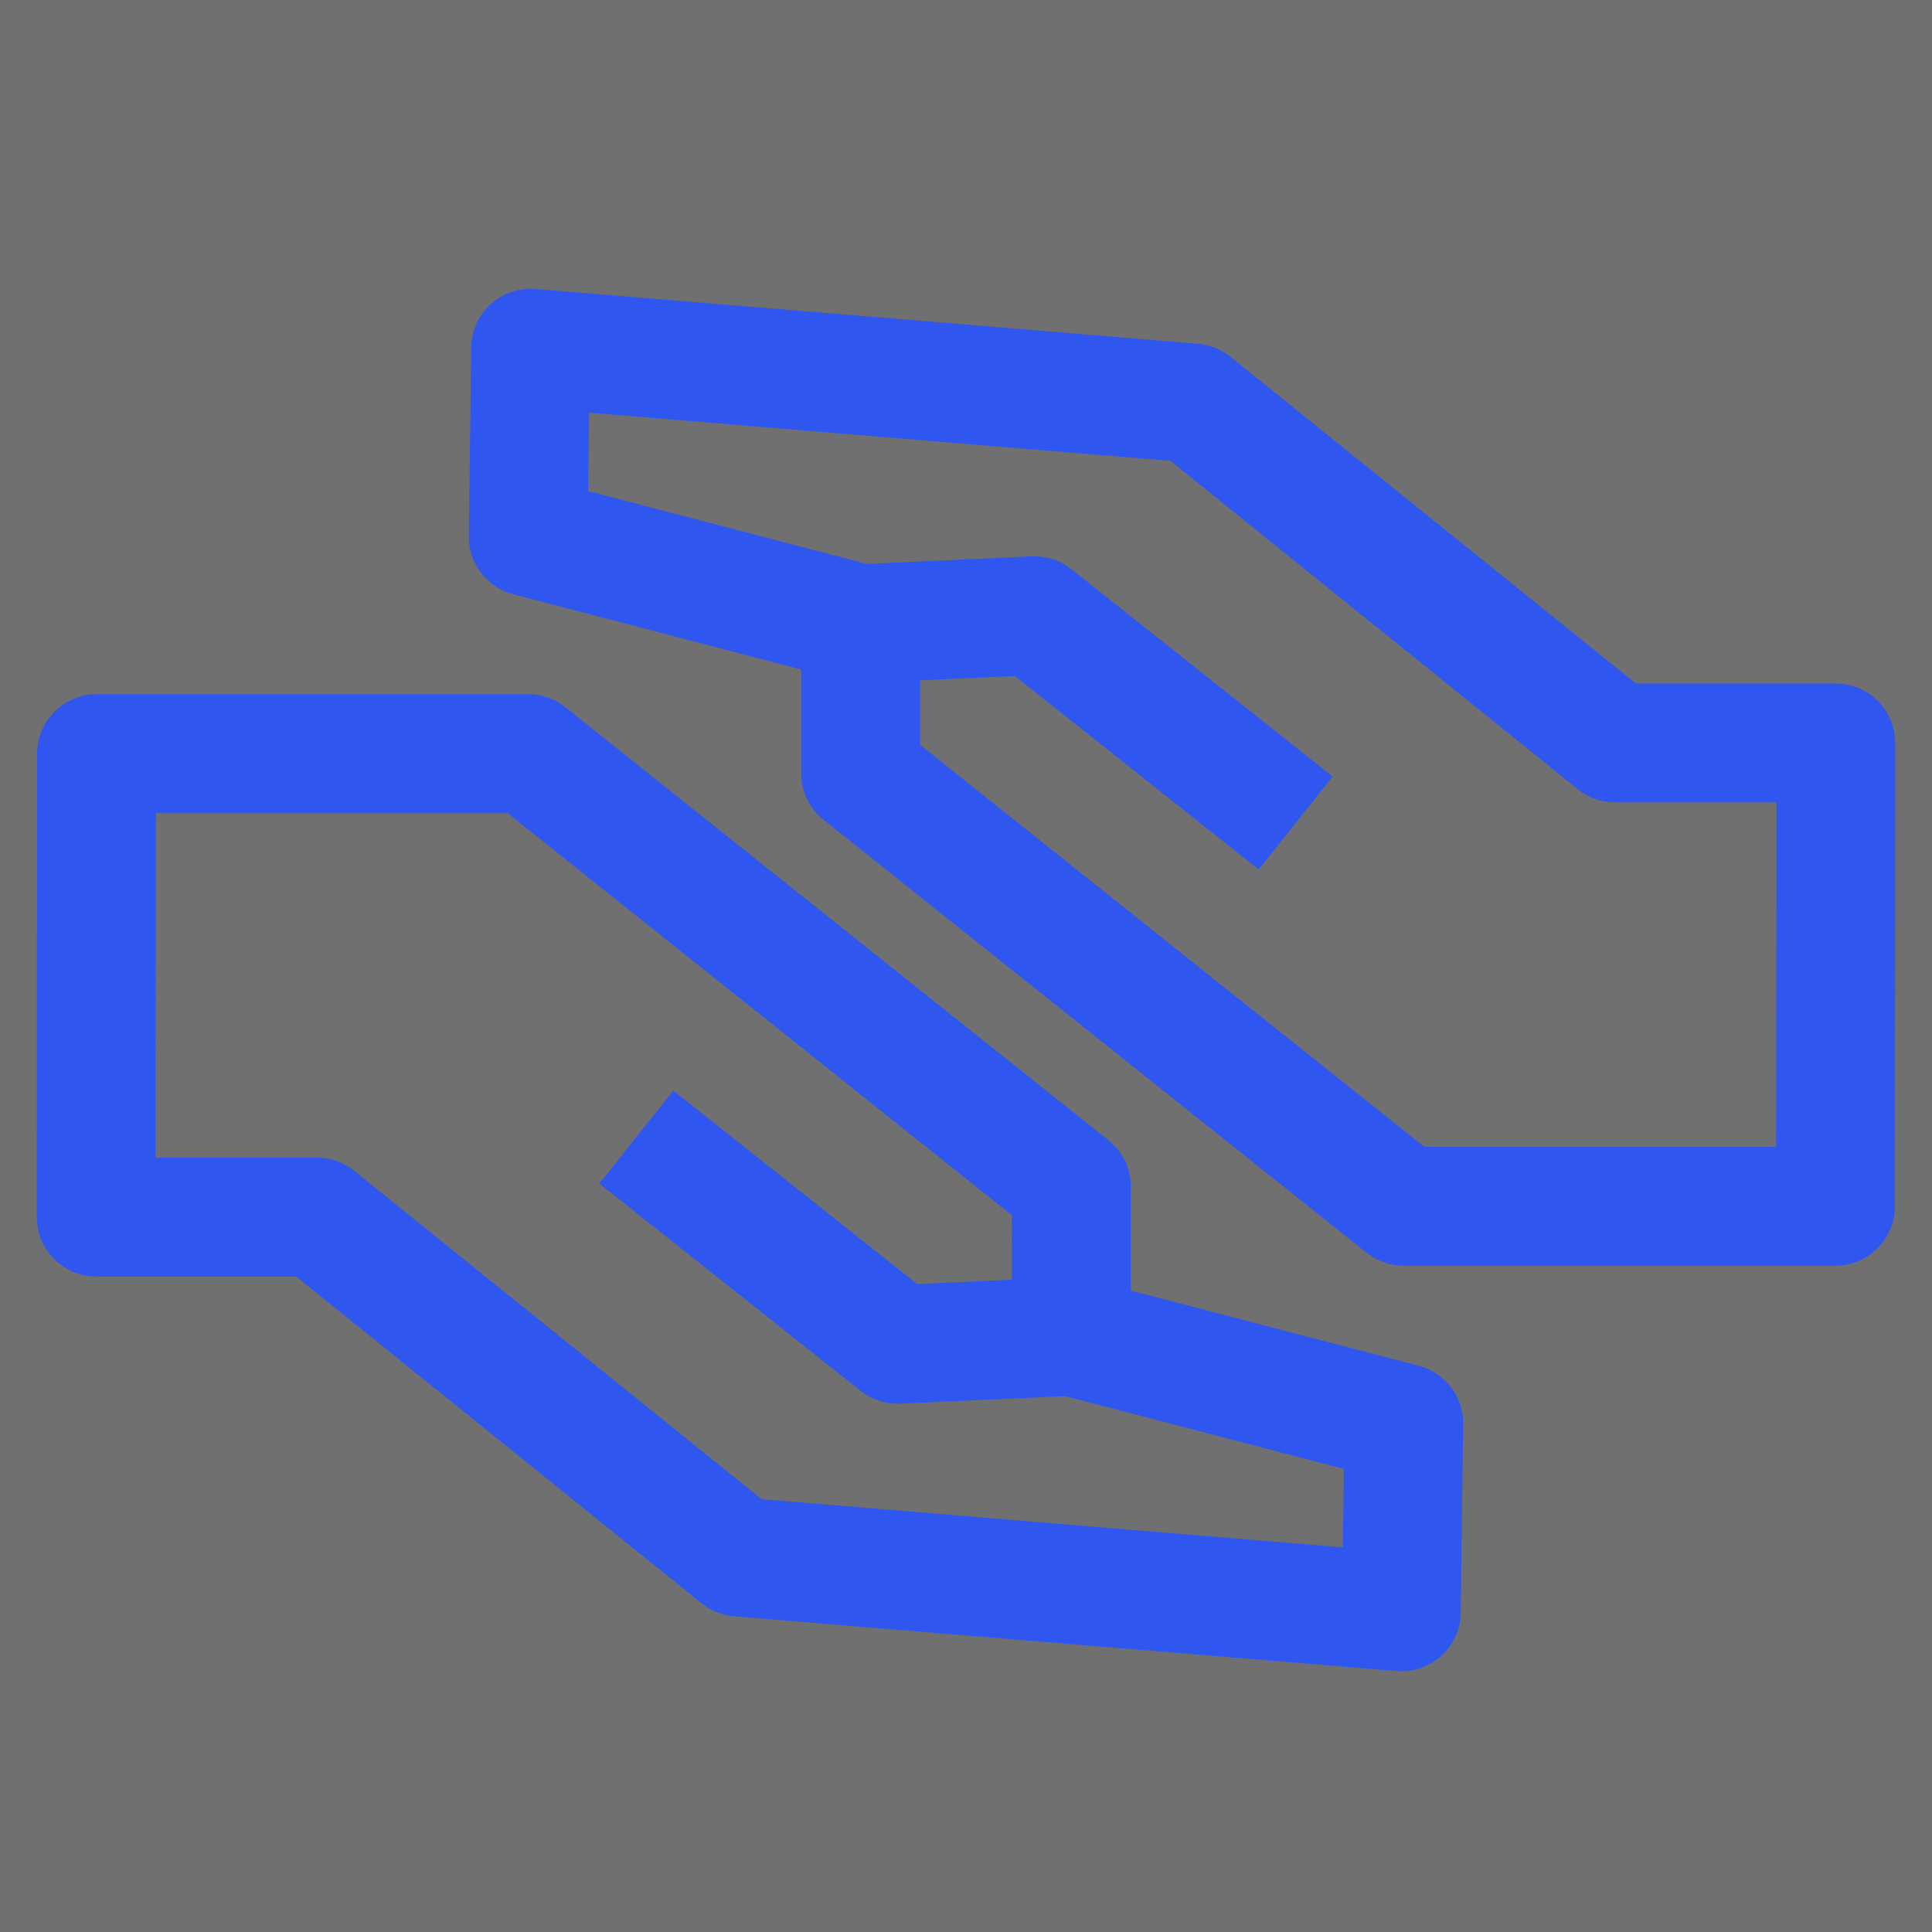
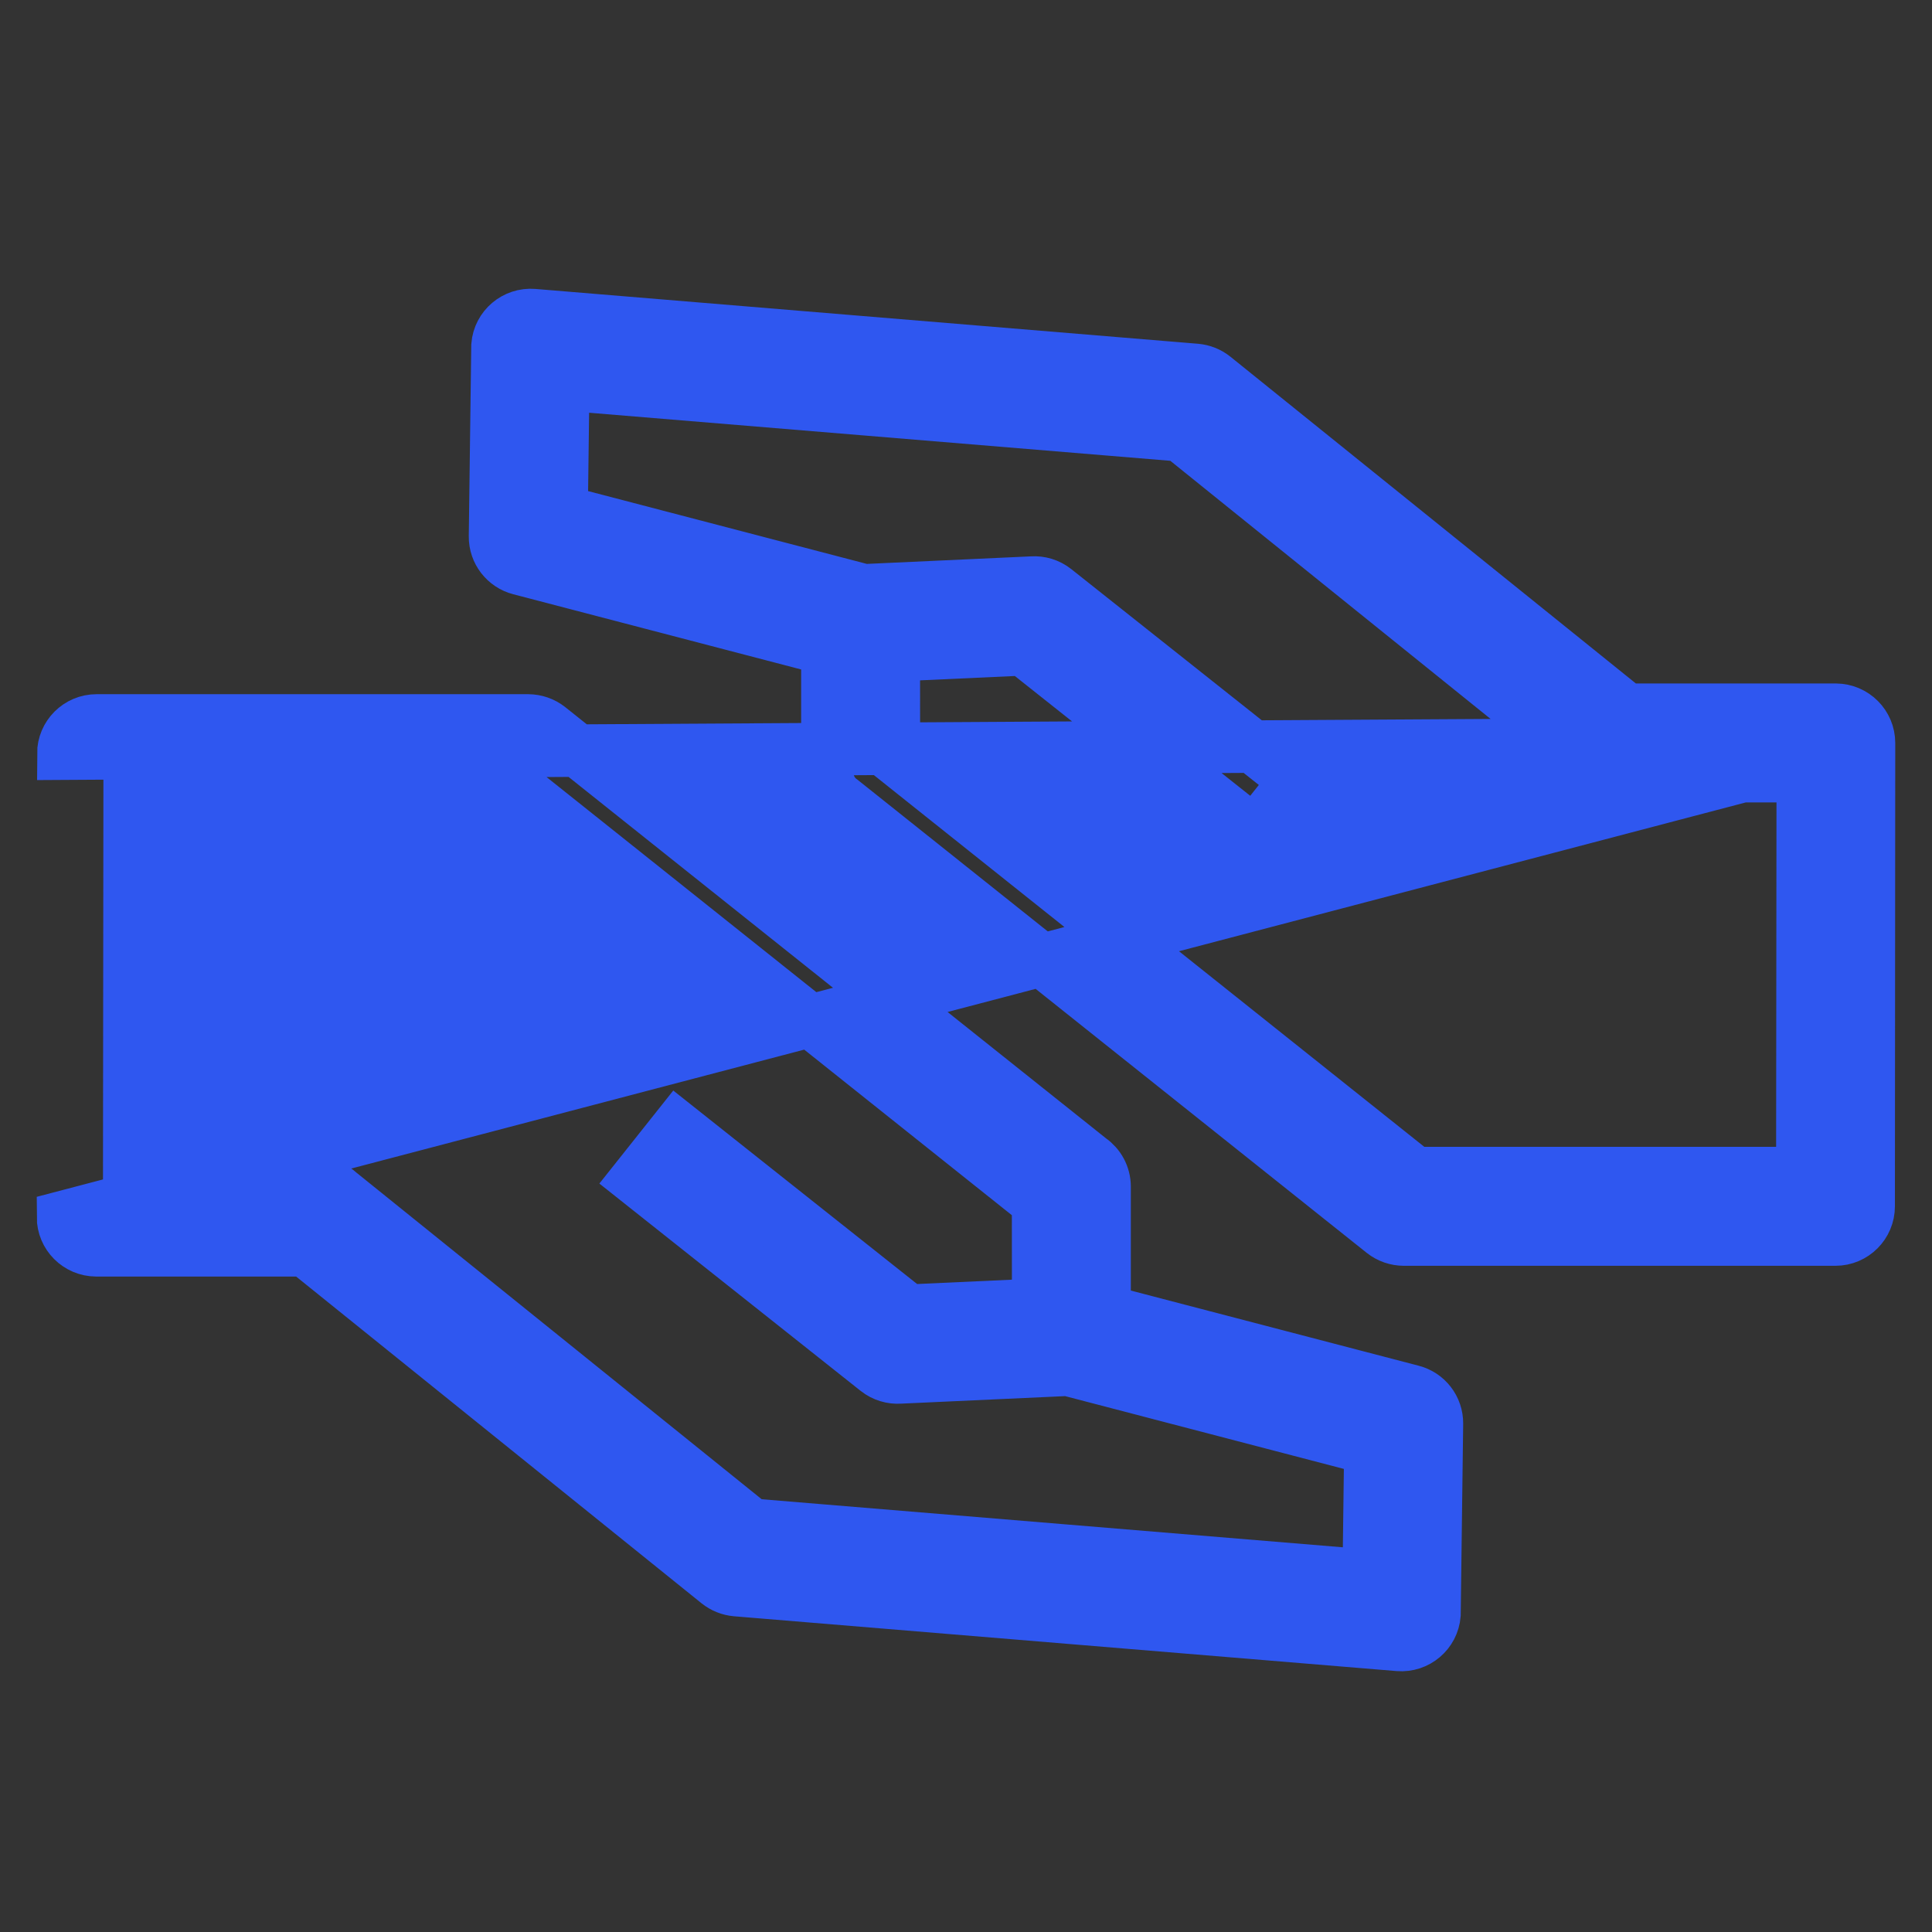
<svg xmlns="http://www.w3.org/2000/svg" width="92" height="92" viewBox="0 0 92 92" fill="none">
  <rect x="0" y="0" width="92" height="92" fill="#333333" stroke="none" />
  <g id="Icon Partnership">
-     <rect id="Rectangle 405573" width="92" height="92" fill="white" fill-opacity="0.3" />
-     <path id="Vector" d="M6.174 37.473L6.154 56.373H15.093C15.512 56.373 15.893 56.536 16.176 56.802L35.785 72.606L65.178 75.037L65.256 68.986L50.853 65.225L42.848 65.592C42.469 65.617 42.081 65.507 41.761 65.254L30.298 56.158L32.262 53.686L43.262 62.414L49.437 62.131L49.433 57.264L24.612 37.473H6.174ZM59.737 39.65L48.736 30.921L42.562 31.204L42.565 36.07L67.387 55.861H85.826L85.846 36.961H76.905C76.487 36.961 76.105 36.798 75.823 36.532L56.215 20.729L26.821 18.298L26.742 24.347L41.146 28.11L49.15 27.742C49.53 27.717 49.918 27.827 50.238 28.081L61.701 37.177L59.737 39.65ZM89 35.378L88.984 57.444C88.984 58.318 88.274 59.026 87.402 59.026H66.841C66.495 59.023 66.149 58.91 65.858 58.68L40.083 38.129C39.671 37.844 39.4 37.367 39.4 36.828V30.914L24.755 27.088C24.068 26.911 23.564 26.283 23.573 25.542L23.691 16.452C23.761 15.583 24.527 14.935 25.397 15.005L56.951 17.616C57.255 17.644 57.555 17.757 57.81 17.962L77.457 33.796H87.423C88.294 33.803 89 34.509 89 35.378ZM3 57.956L3.016 35.889C3.016 35.016 3.726 34.307 4.598 34.307H25.158C25.504 34.311 25.85 34.423 26.141 34.653L51.916 55.206C52.328 55.491 52.599 55.967 52.599 56.507V62.421L67.244 66.245C67.931 66.422 68.433 67.05 68.425 67.791L68.308 76.882C68.237 77.751 67.472 78.4 66.602 78.329L35.049 75.719C34.745 75.691 34.445 75.577 34.19 75.373L14.542 59.538H4.577C3.706 59.533 3 58.826 3 57.956Z" fill="#2F57F0" stroke="#2F57F0" stroke-width="2.5" />
+     <path id="Vector" d="M6.174 37.473L6.154 56.373H15.093C15.512 56.373 15.893 56.536 16.176 56.802L35.785 72.606L65.178 75.037L65.256 68.986L50.853 65.225L42.848 65.592C42.469 65.617 42.081 65.507 41.761 65.254L30.298 56.158L32.262 53.686L43.262 62.414L49.437 62.131L49.433 57.264L24.612 37.473H6.174ZM59.737 39.65L48.736 30.921L42.562 31.204L42.565 36.07L67.387 55.861H85.826L85.846 36.961H76.905C76.487 36.961 76.105 36.798 75.823 36.532L56.215 20.729L26.821 18.298L26.742 24.347L41.146 28.11L49.15 27.742C49.53 27.717 49.918 27.827 50.238 28.081L61.701 37.177L59.737 39.65ZM89 35.378L88.984 57.444C88.984 58.318 88.274 59.026 87.402 59.026H66.841C66.495 59.023 66.149 58.91 65.858 58.68L40.083 38.129C39.671 37.844 39.4 37.367 39.4 36.828V30.914L24.755 27.088C24.068 26.911 23.564 26.283 23.573 25.542L23.691 16.452C23.761 15.583 24.527 14.935 25.397 15.005L56.951 17.616C57.255 17.644 57.555 17.757 57.81 17.962L77.457 33.796H87.423C88.294 33.803 89 34.509 89 35.378ZL3.016 35.889C3.016 35.016 3.726 34.307 4.598 34.307H25.158C25.504 34.311 25.85 34.423 26.141 34.653L51.916 55.206C52.328 55.491 52.599 55.967 52.599 56.507V62.421L67.244 66.245C67.931 66.422 68.433 67.05 68.425 67.791L68.308 76.882C68.237 77.751 67.472 78.4 66.602 78.329L35.049 75.719C34.745 75.691 34.445 75.577 34.19 75.373L14.542 59.538H4.577C3.706 59.533 3 58.826 3 57.956Z" fill="#2F57F0" stroke="#2F57F0" stroke-width="2.5" />
  </g>
</svg>